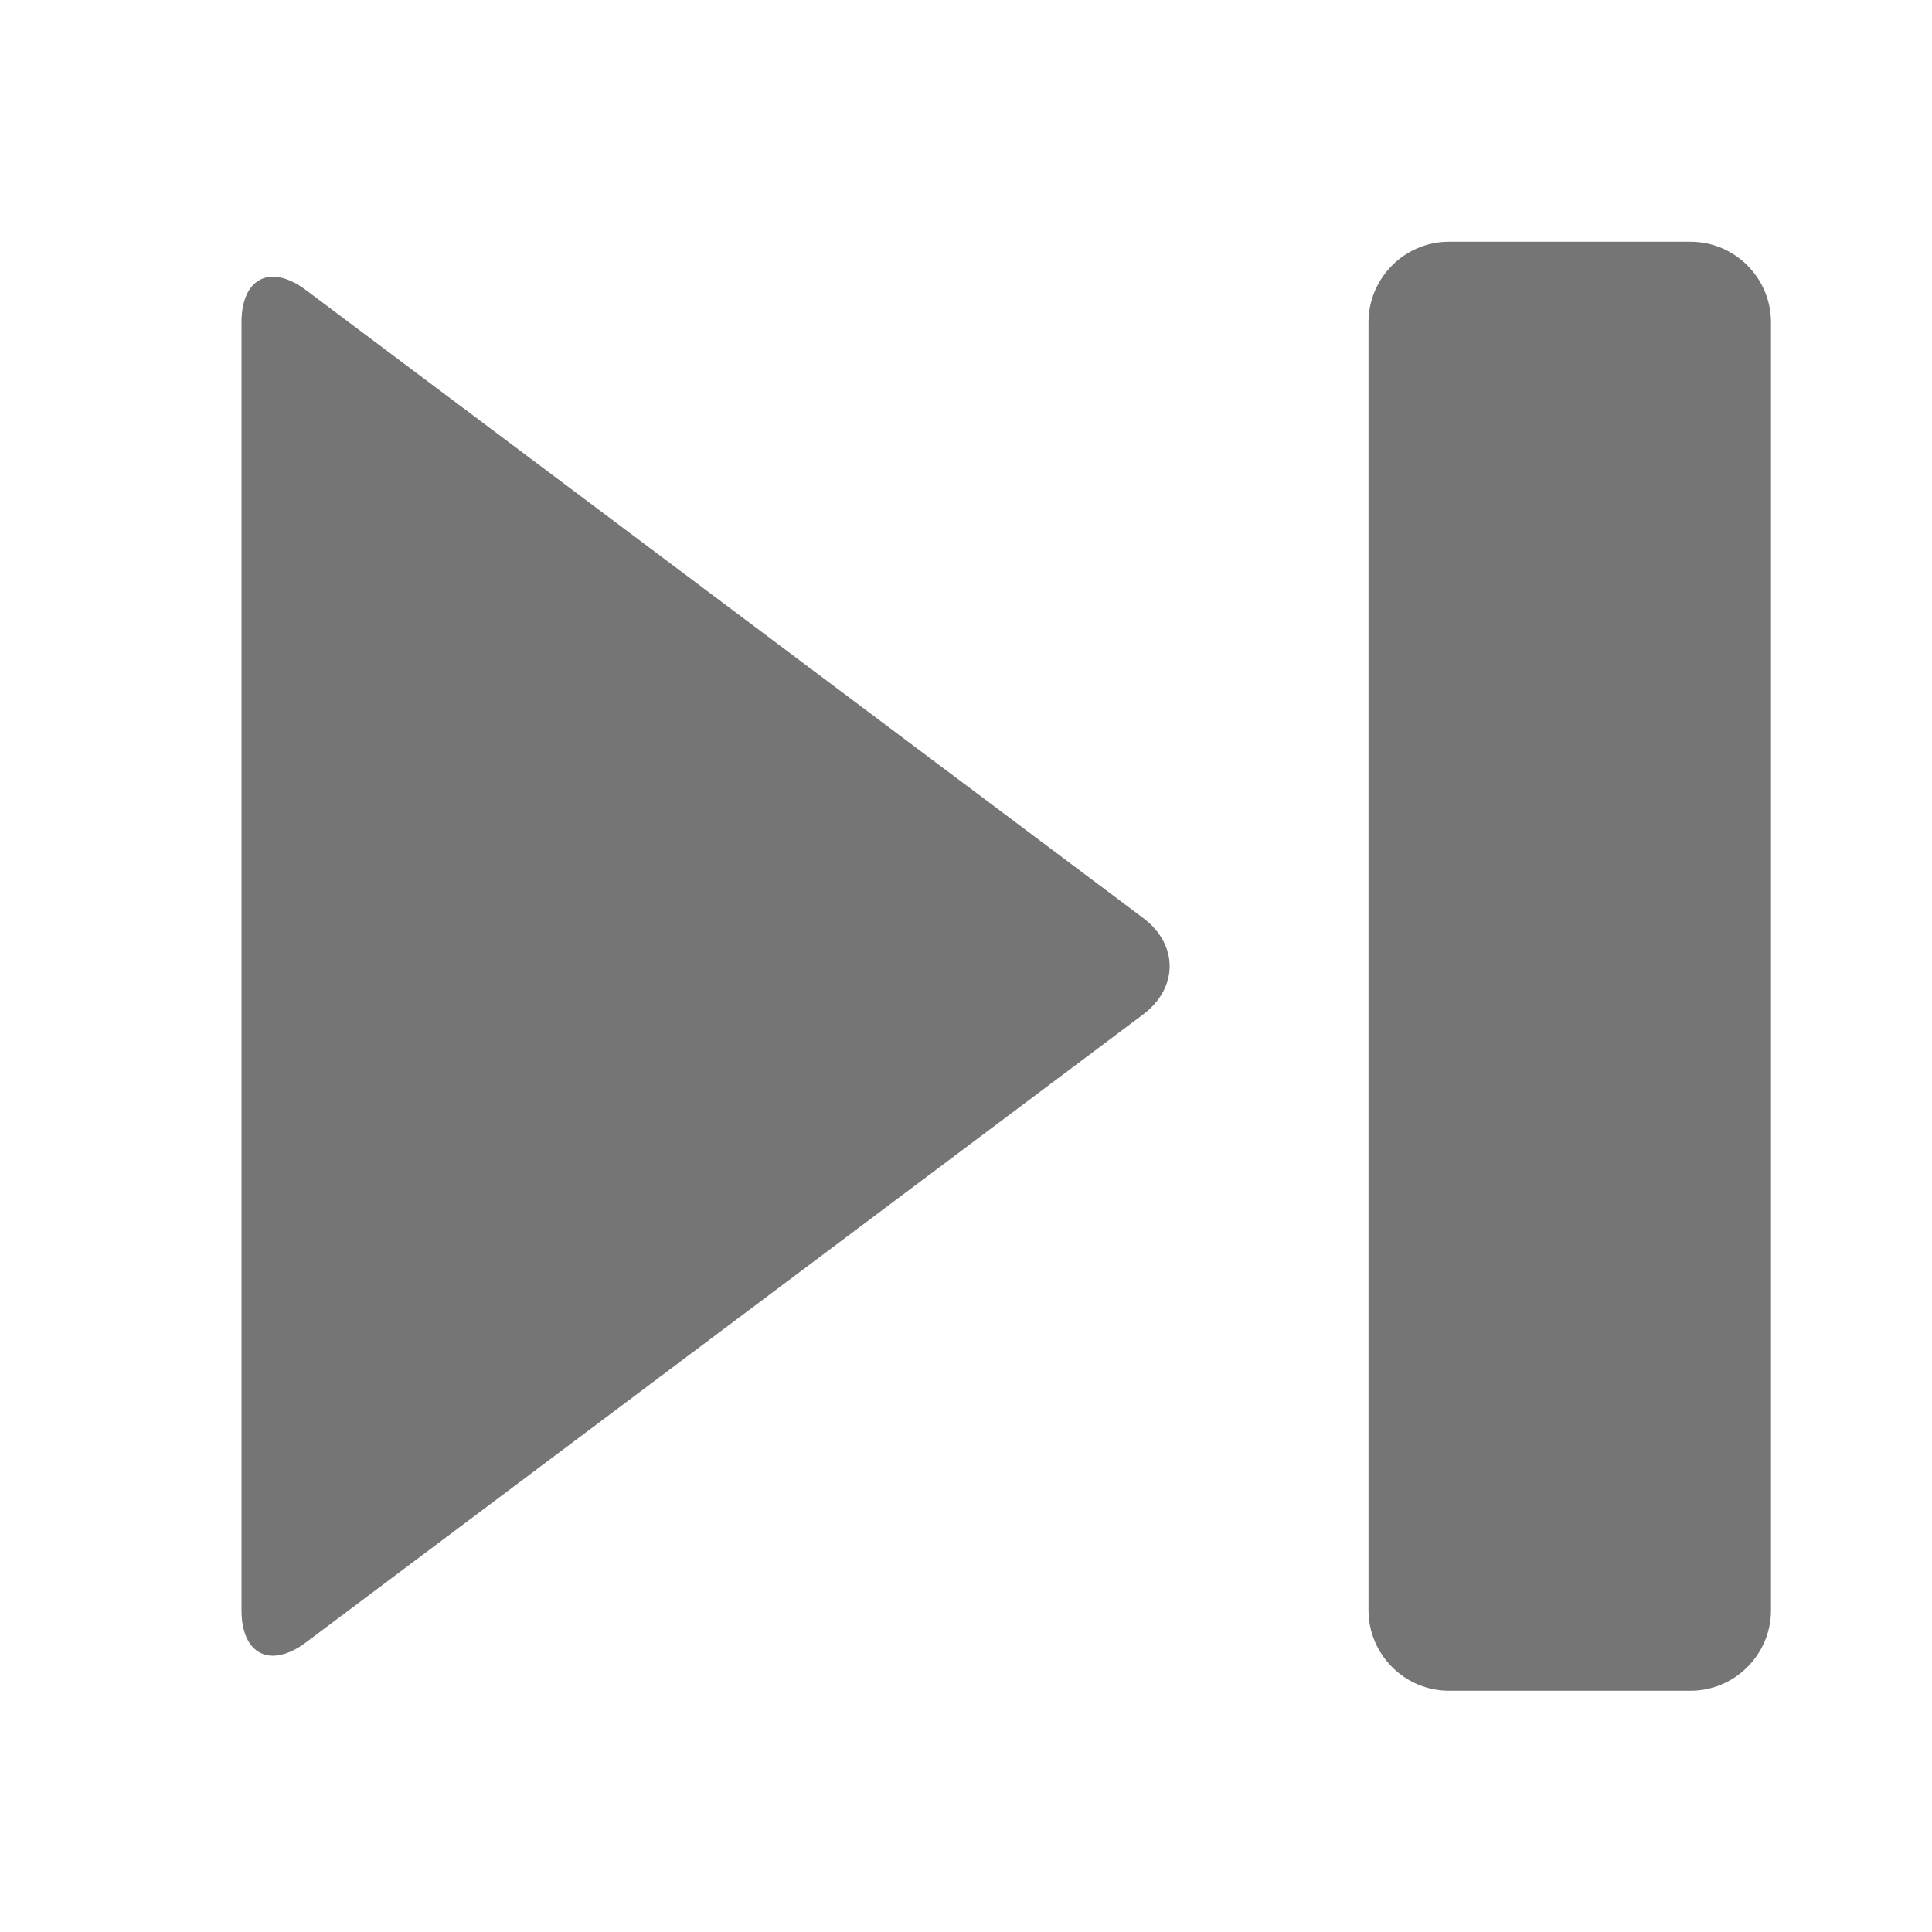
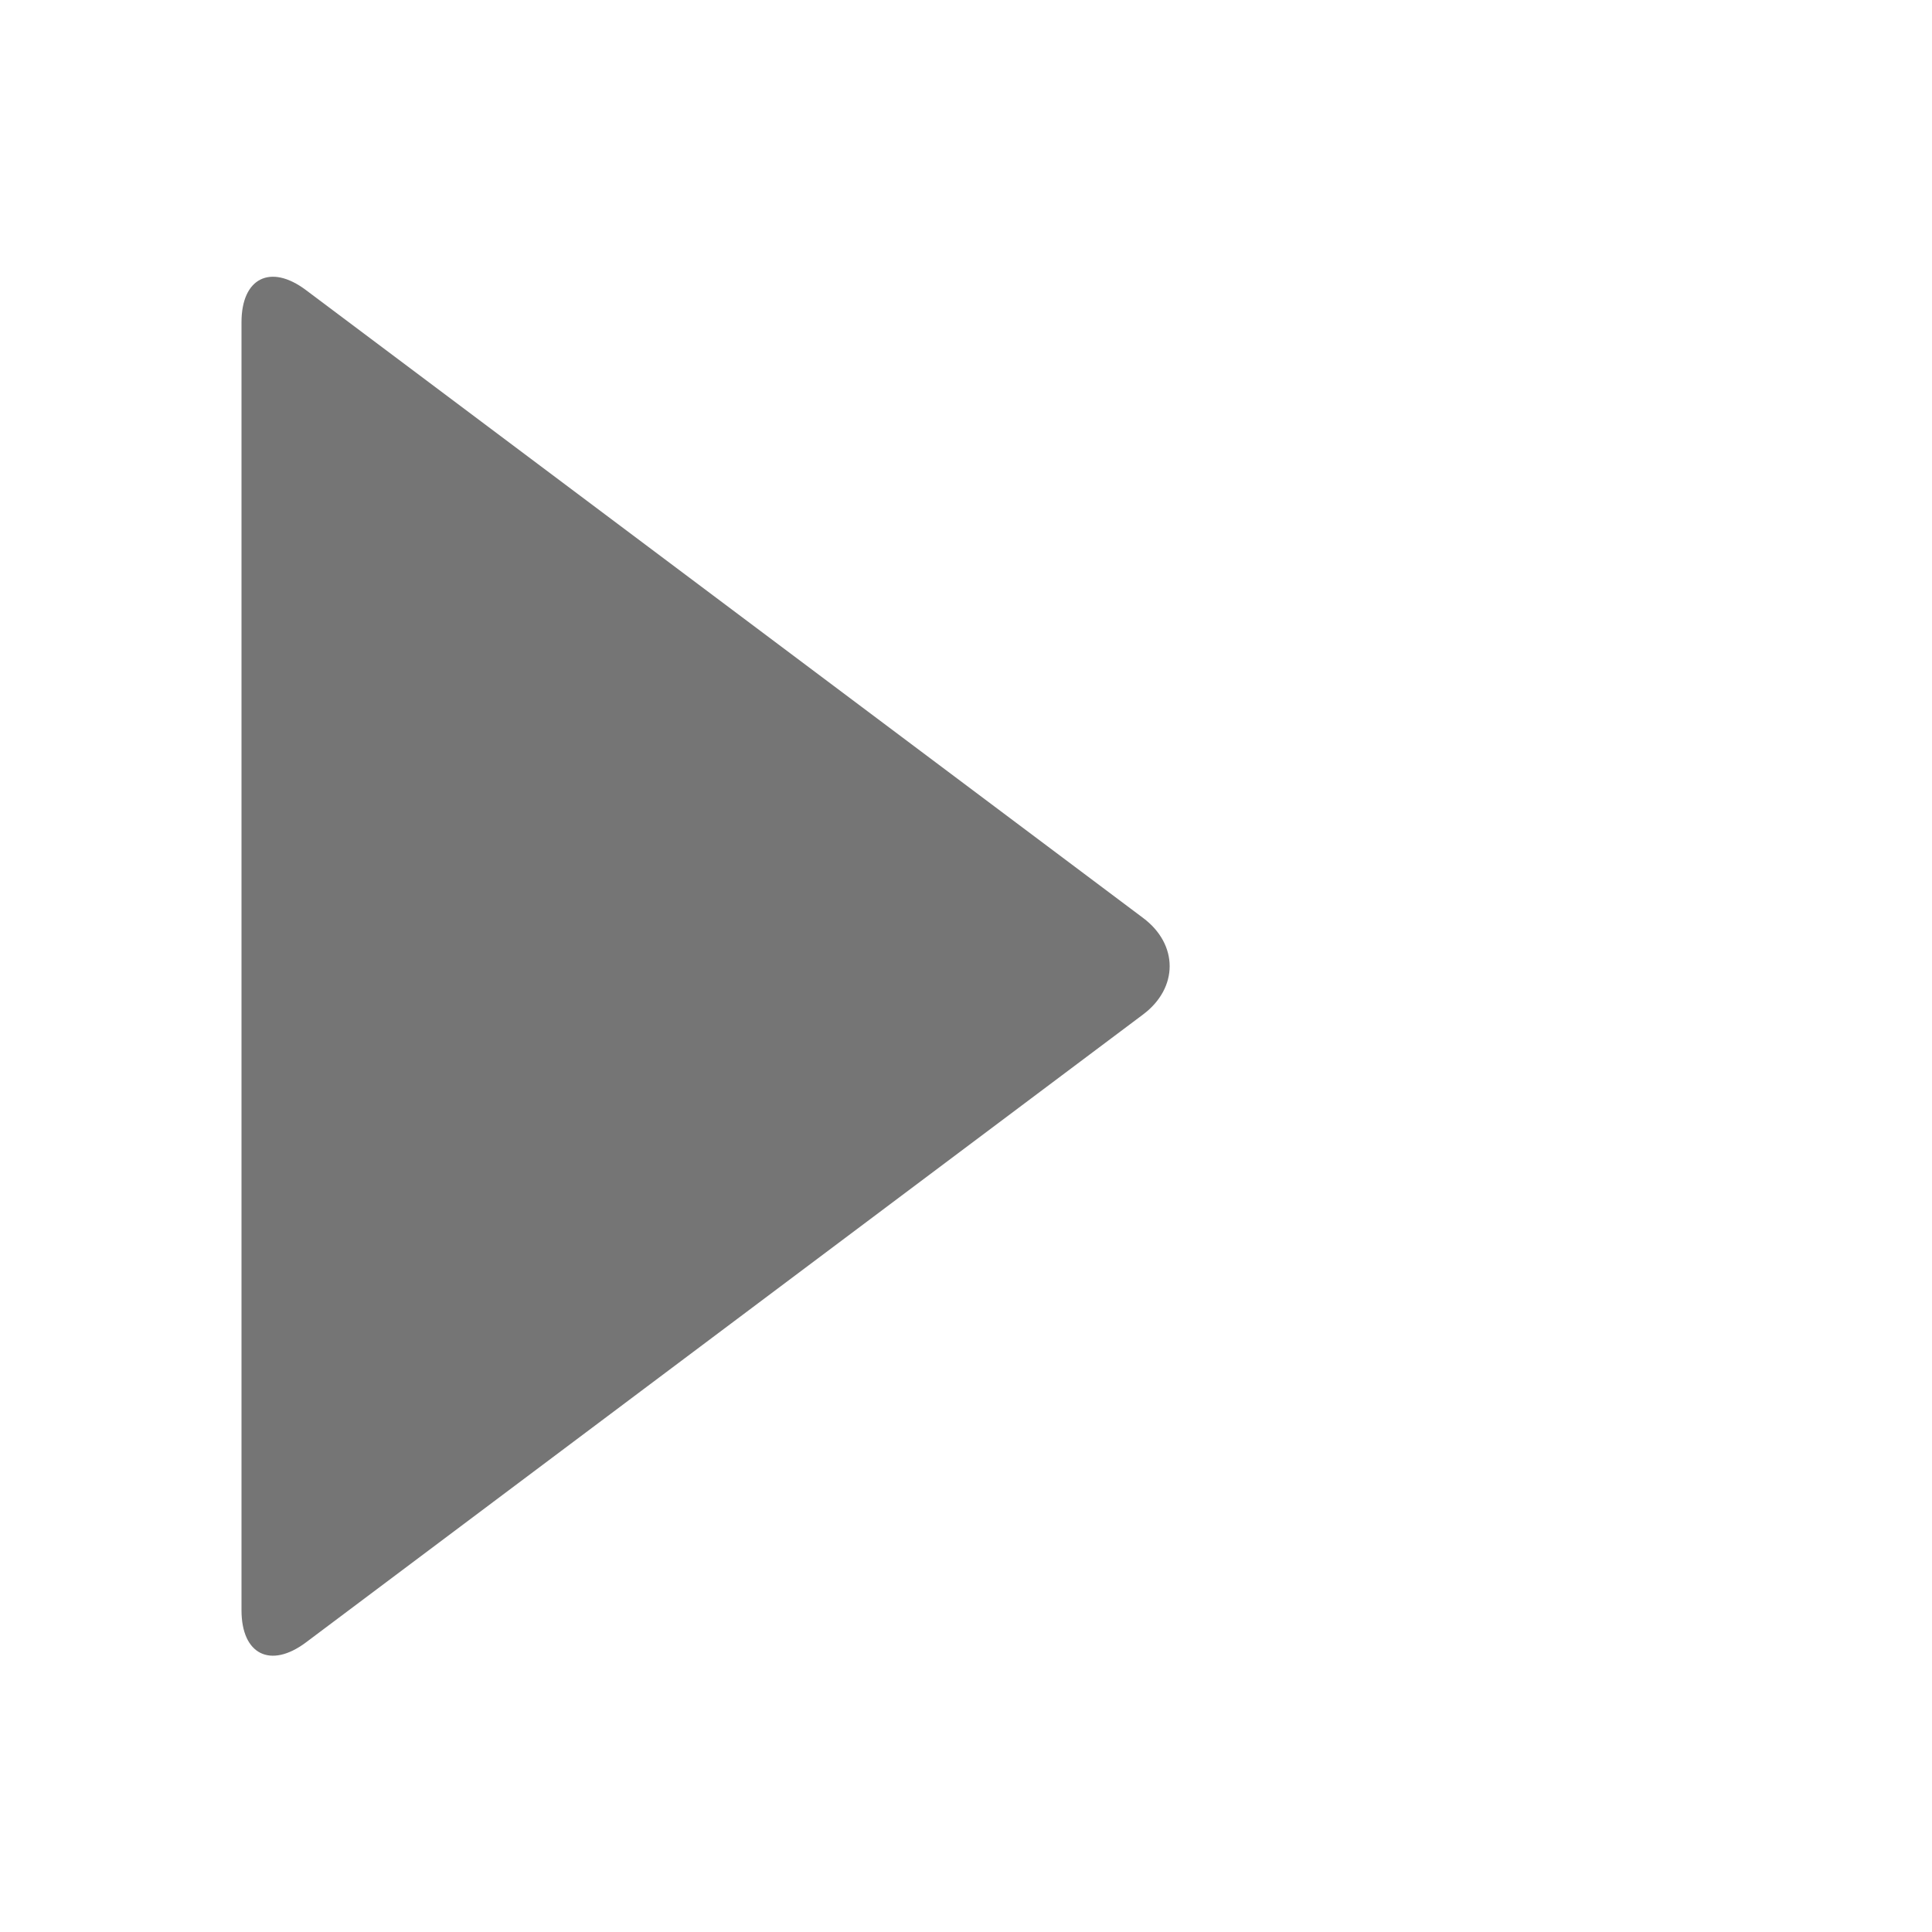
<svg xmlns="http://www.w3.org/2000/svg" version="1.1" x="0px" y="0px" width="24px" height="24px" viewBox="0 0 24 24" enable-background="new 0 0 24 24" xml:space="preserve">
  <g id="Frames-24px">
    <rect fill="none" width="24" height="24" />
  </g>
  <g id="Solid">
    <g>
-       <path fill="#757575" d="M21,3.003h-3c-0.55,0-1,0.45-1,1v16c0,0.55,0.45,1,1,1h3c0.55,0,1-0.45,1-1v-16    C22,3.453,21.55,3.003,21,3.003z" />
      <path fill="#757575" d="M3.8,3.603C3.36,3.273,3,3.453,3,4.003v16c0,0.55,0.36,0.729,0.8,0.4l10.4-7.801    c0.44-0.33,0.44-0.87,0-1.199L3.8,3.603z" />
    </g>
  </g>
</svg>